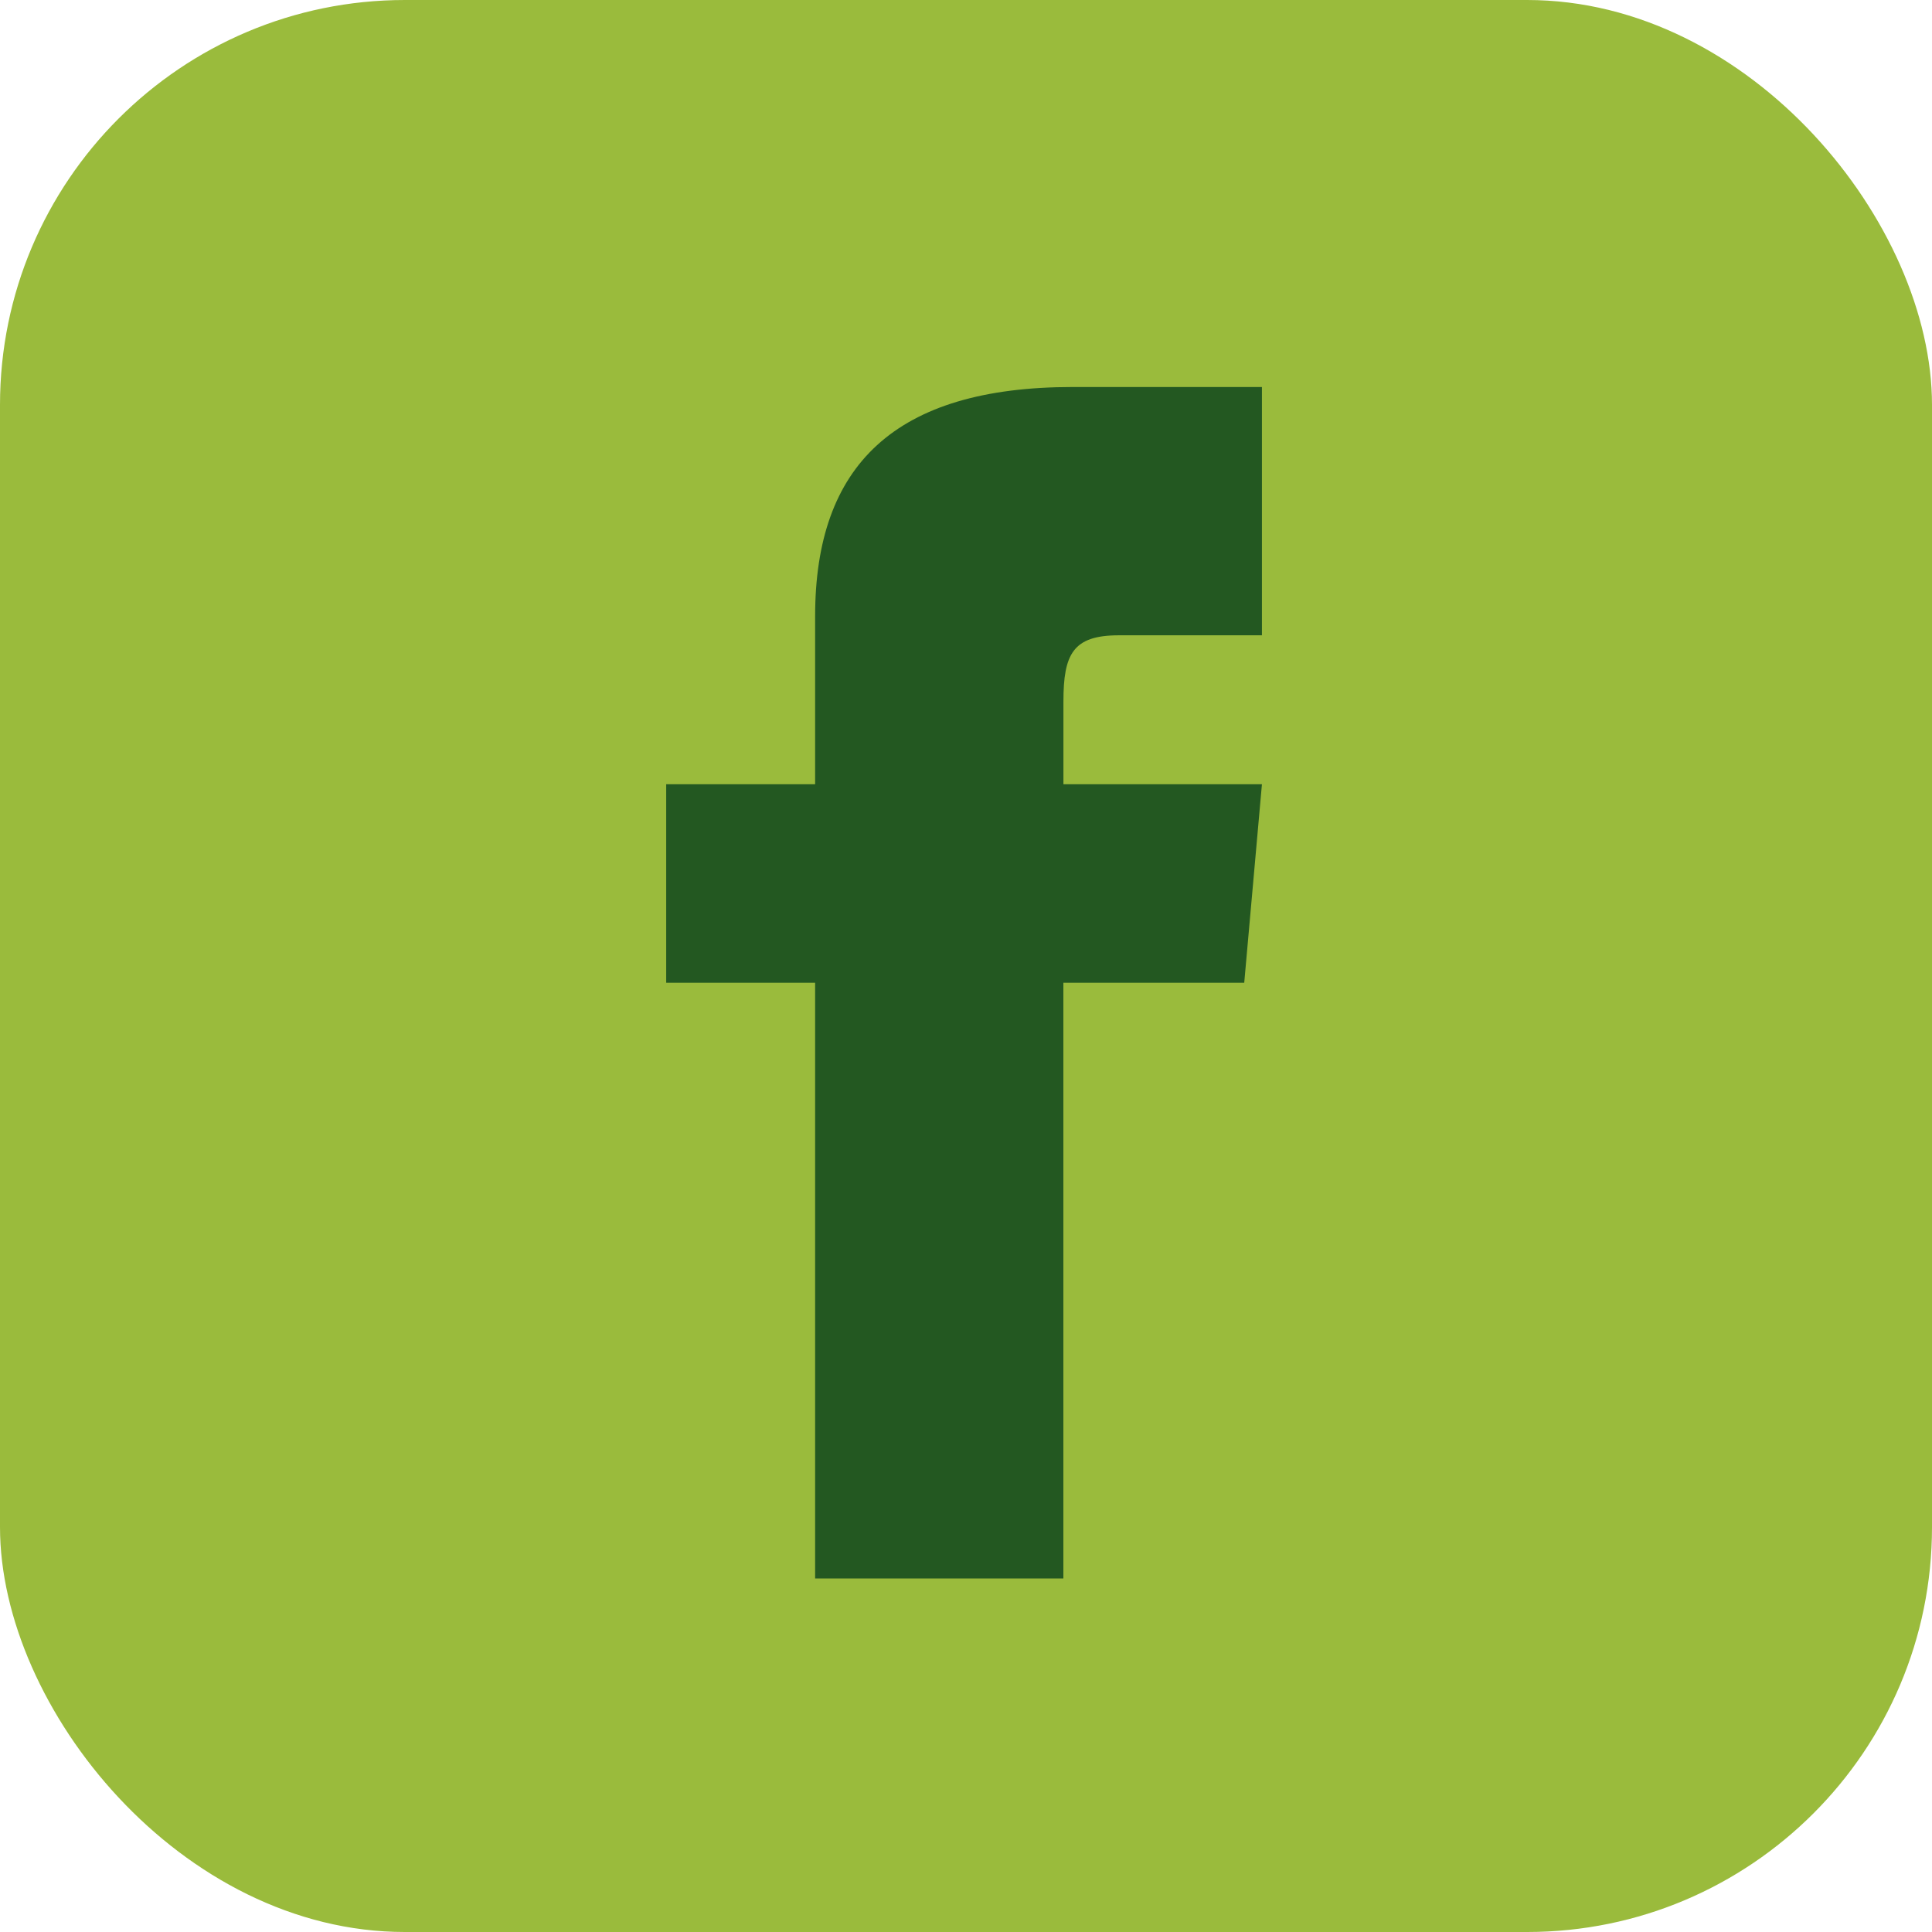
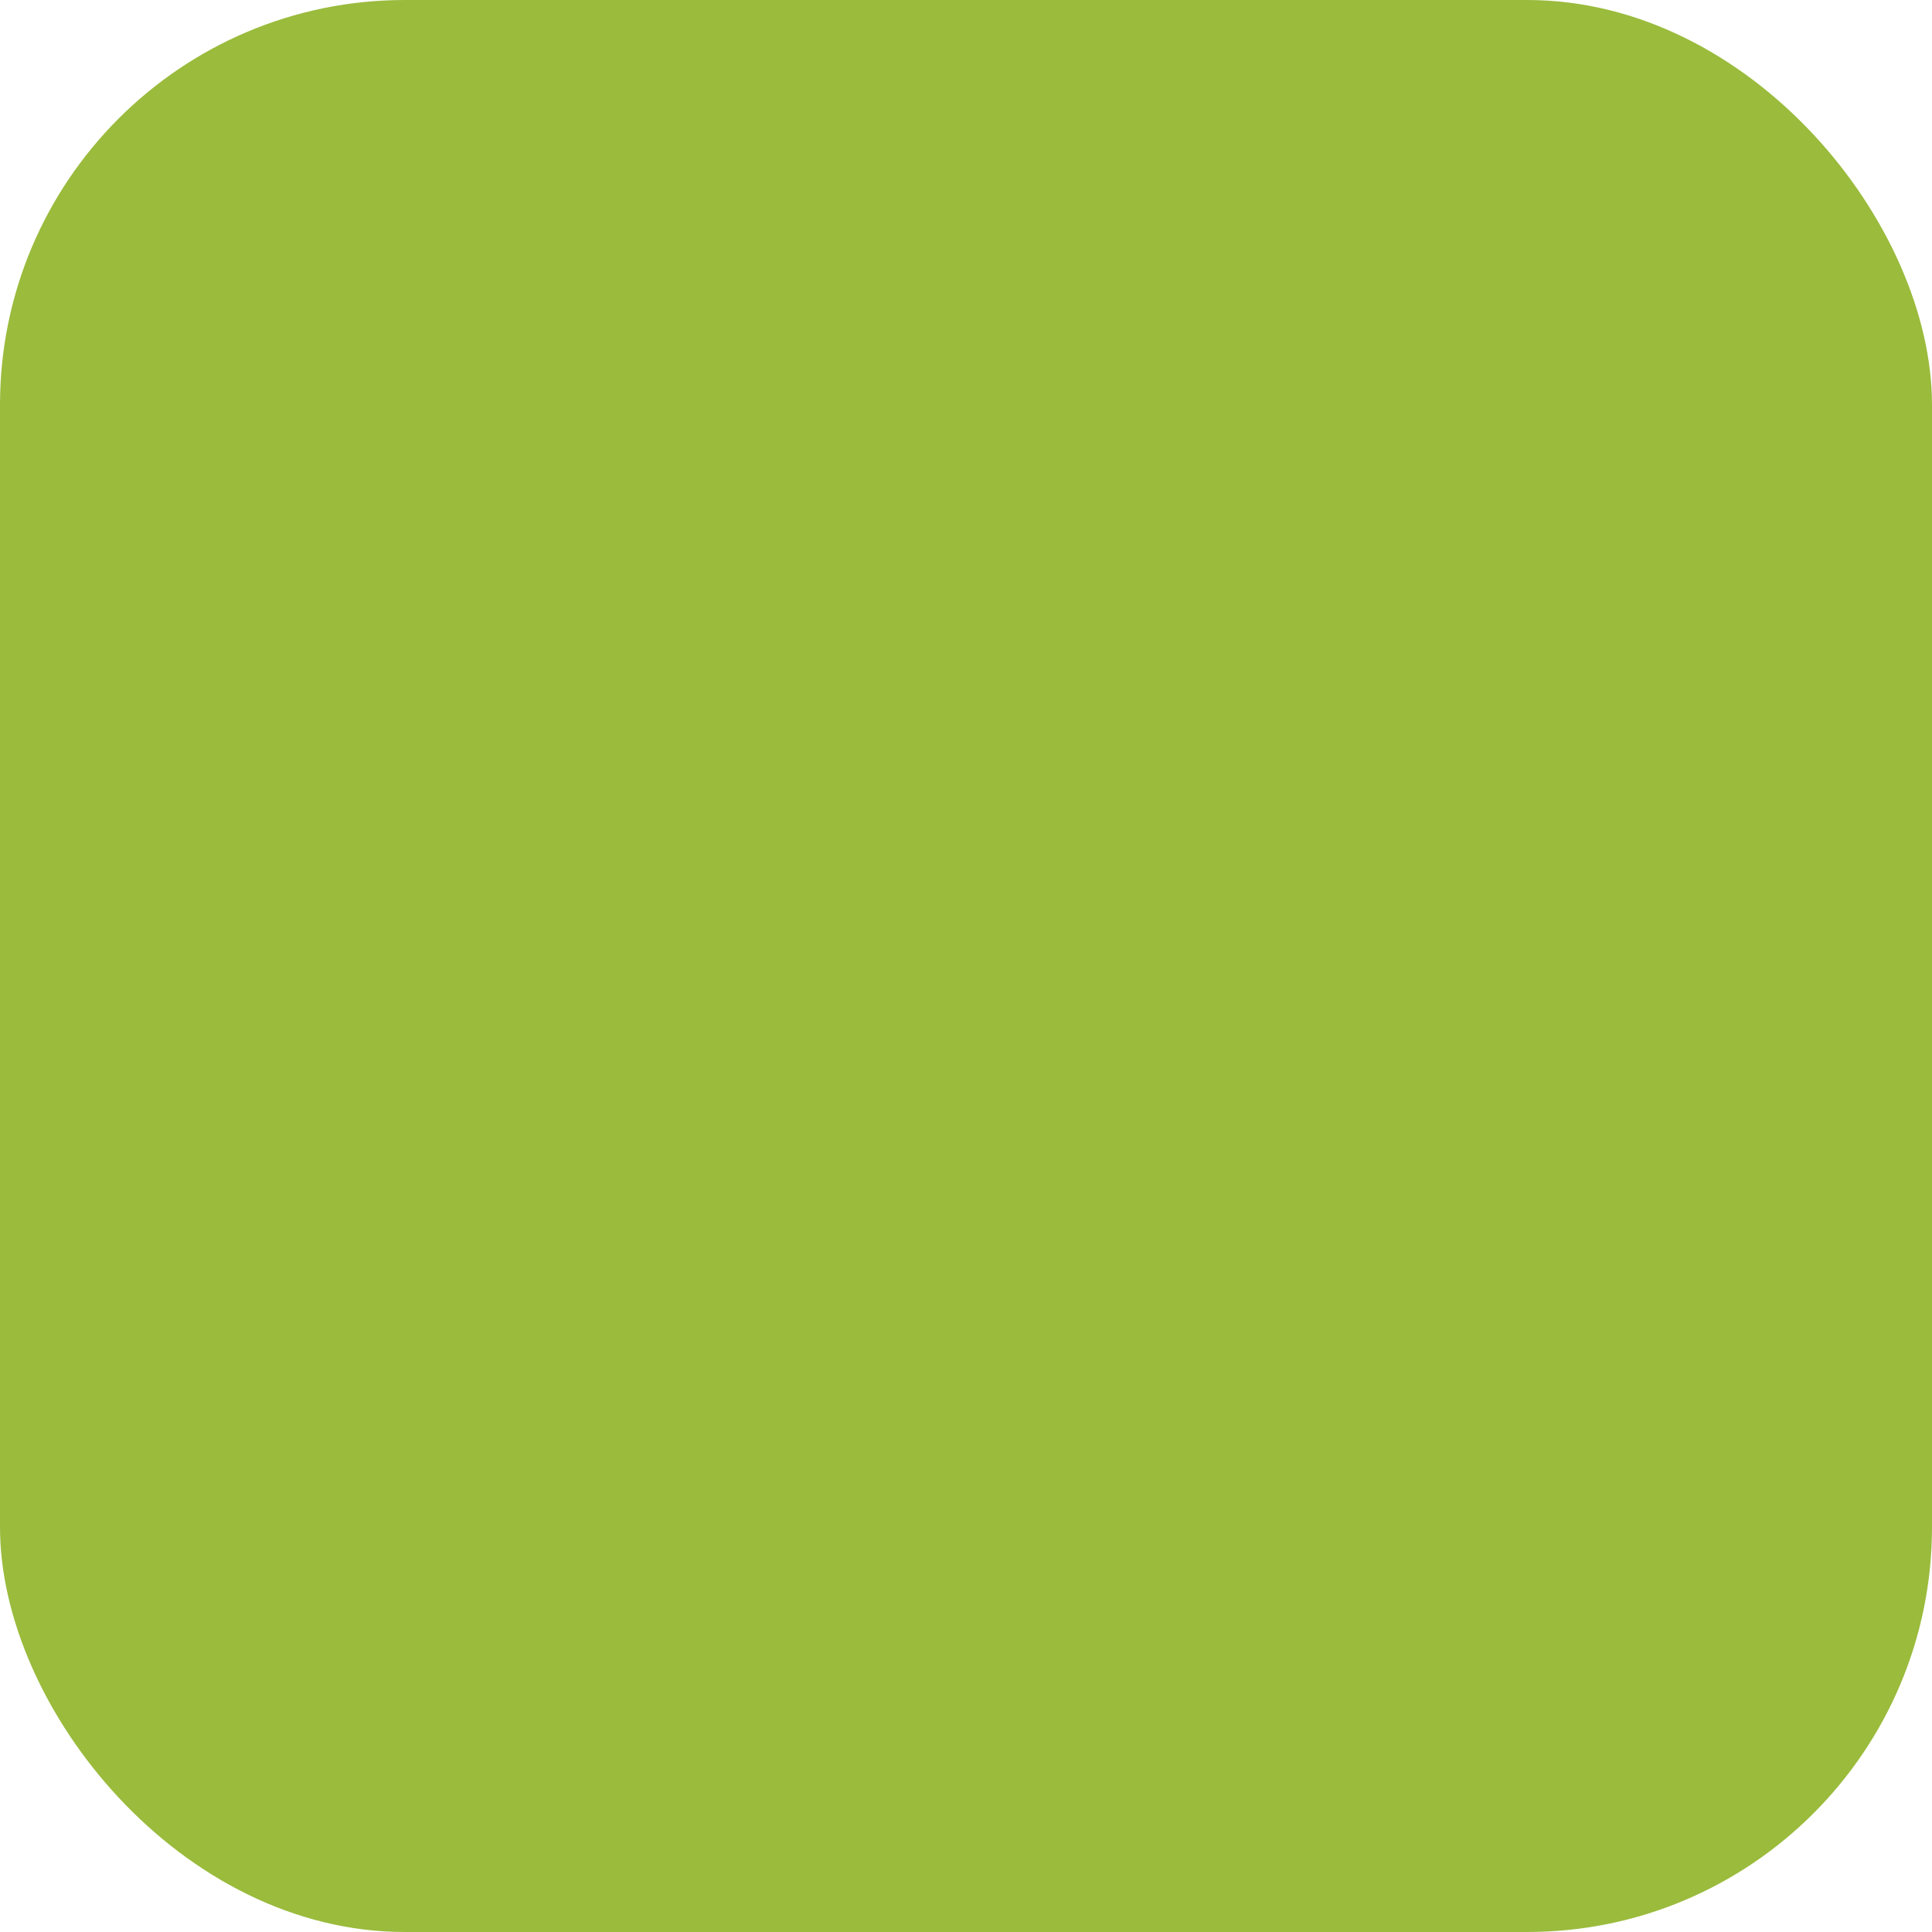
<svg xmlns="http://www.w3.org/2000/svg" width="33.403" height="33.403" viewBox="0 0 33.403 33.403">
  <g id="Group_39" data-name="Group 39" transform="translate(0)">
    <rect id="Rectangle_37" data-name="Rectangle 37" width="33.403" height="33.403" rx="7" transform="translate(0 0)" fill="#9abb3c" />
-     <path id="iconmonstr-facebook-1" d="M8.575,6.868H6V10.3H8.575V20.6h4.292V10.3h3.127L16.3,6.868H12.868V5.437c0-.82.165-1.144.957-1.144H16.3V0H13.033C9.946,0,8.575,1.359,8.575,3.962Z" transform="translate(5.518 6.691)" fill="#235821" />
  </g>
</svg>